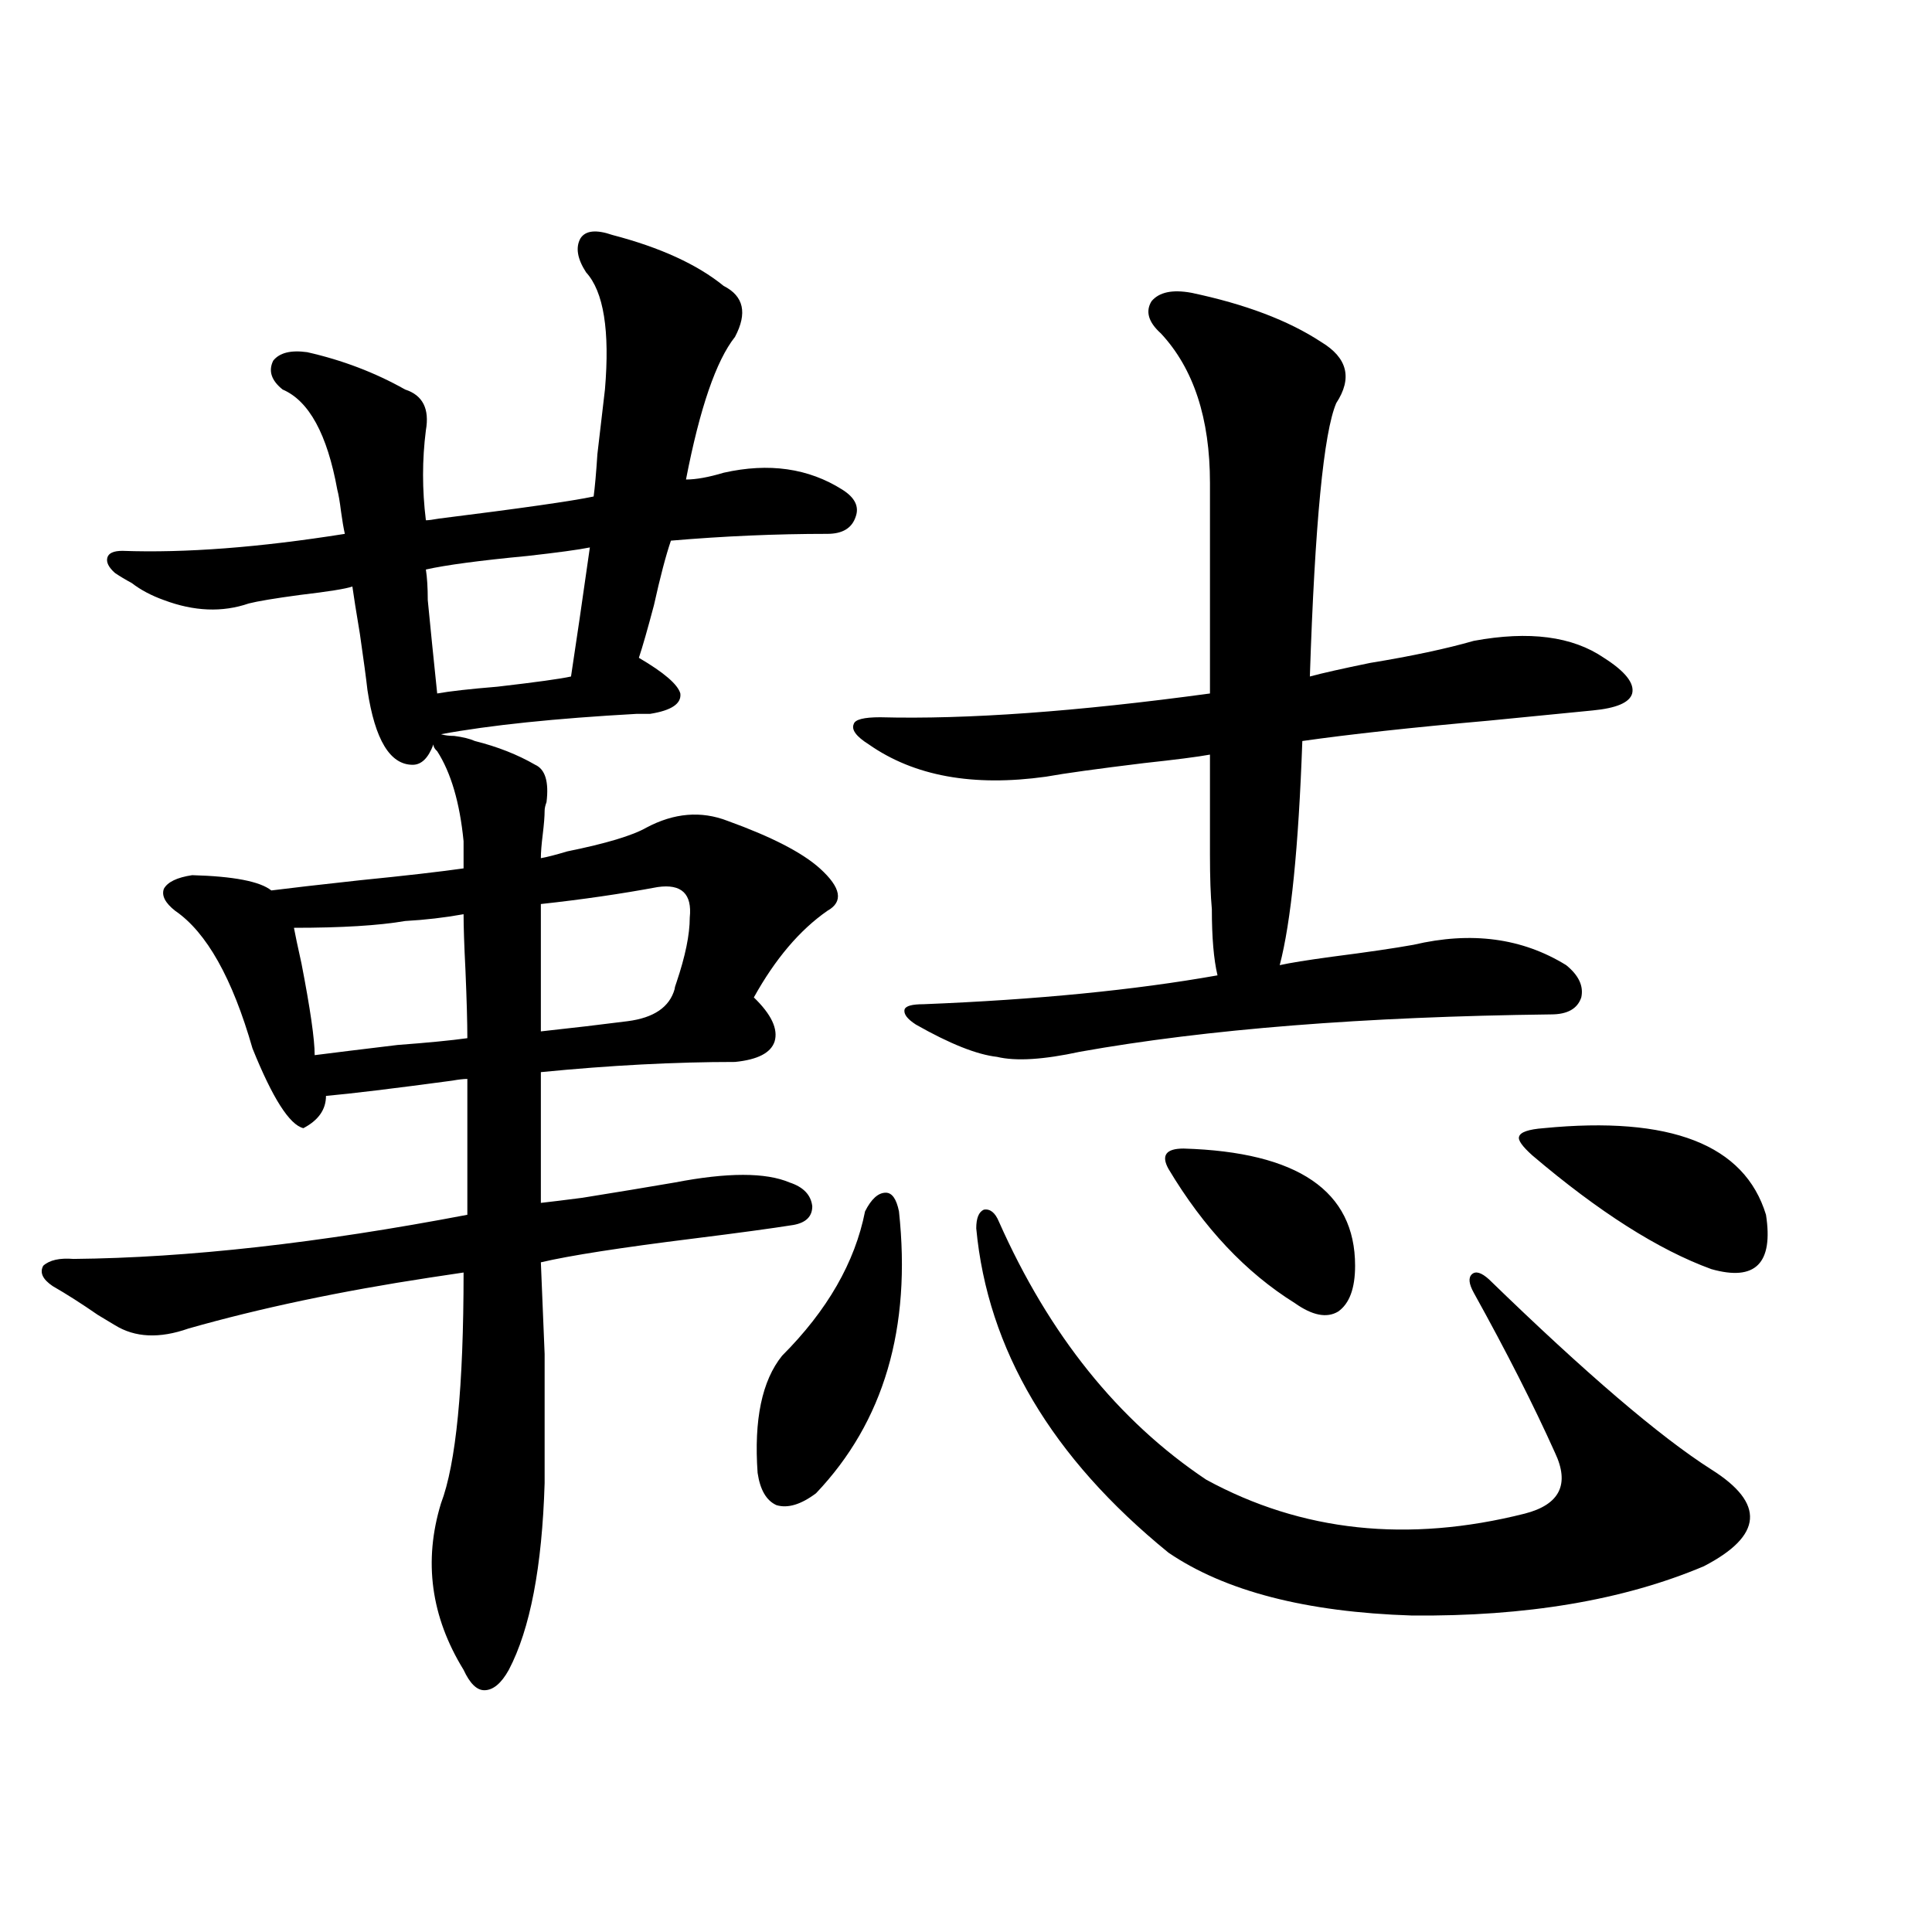
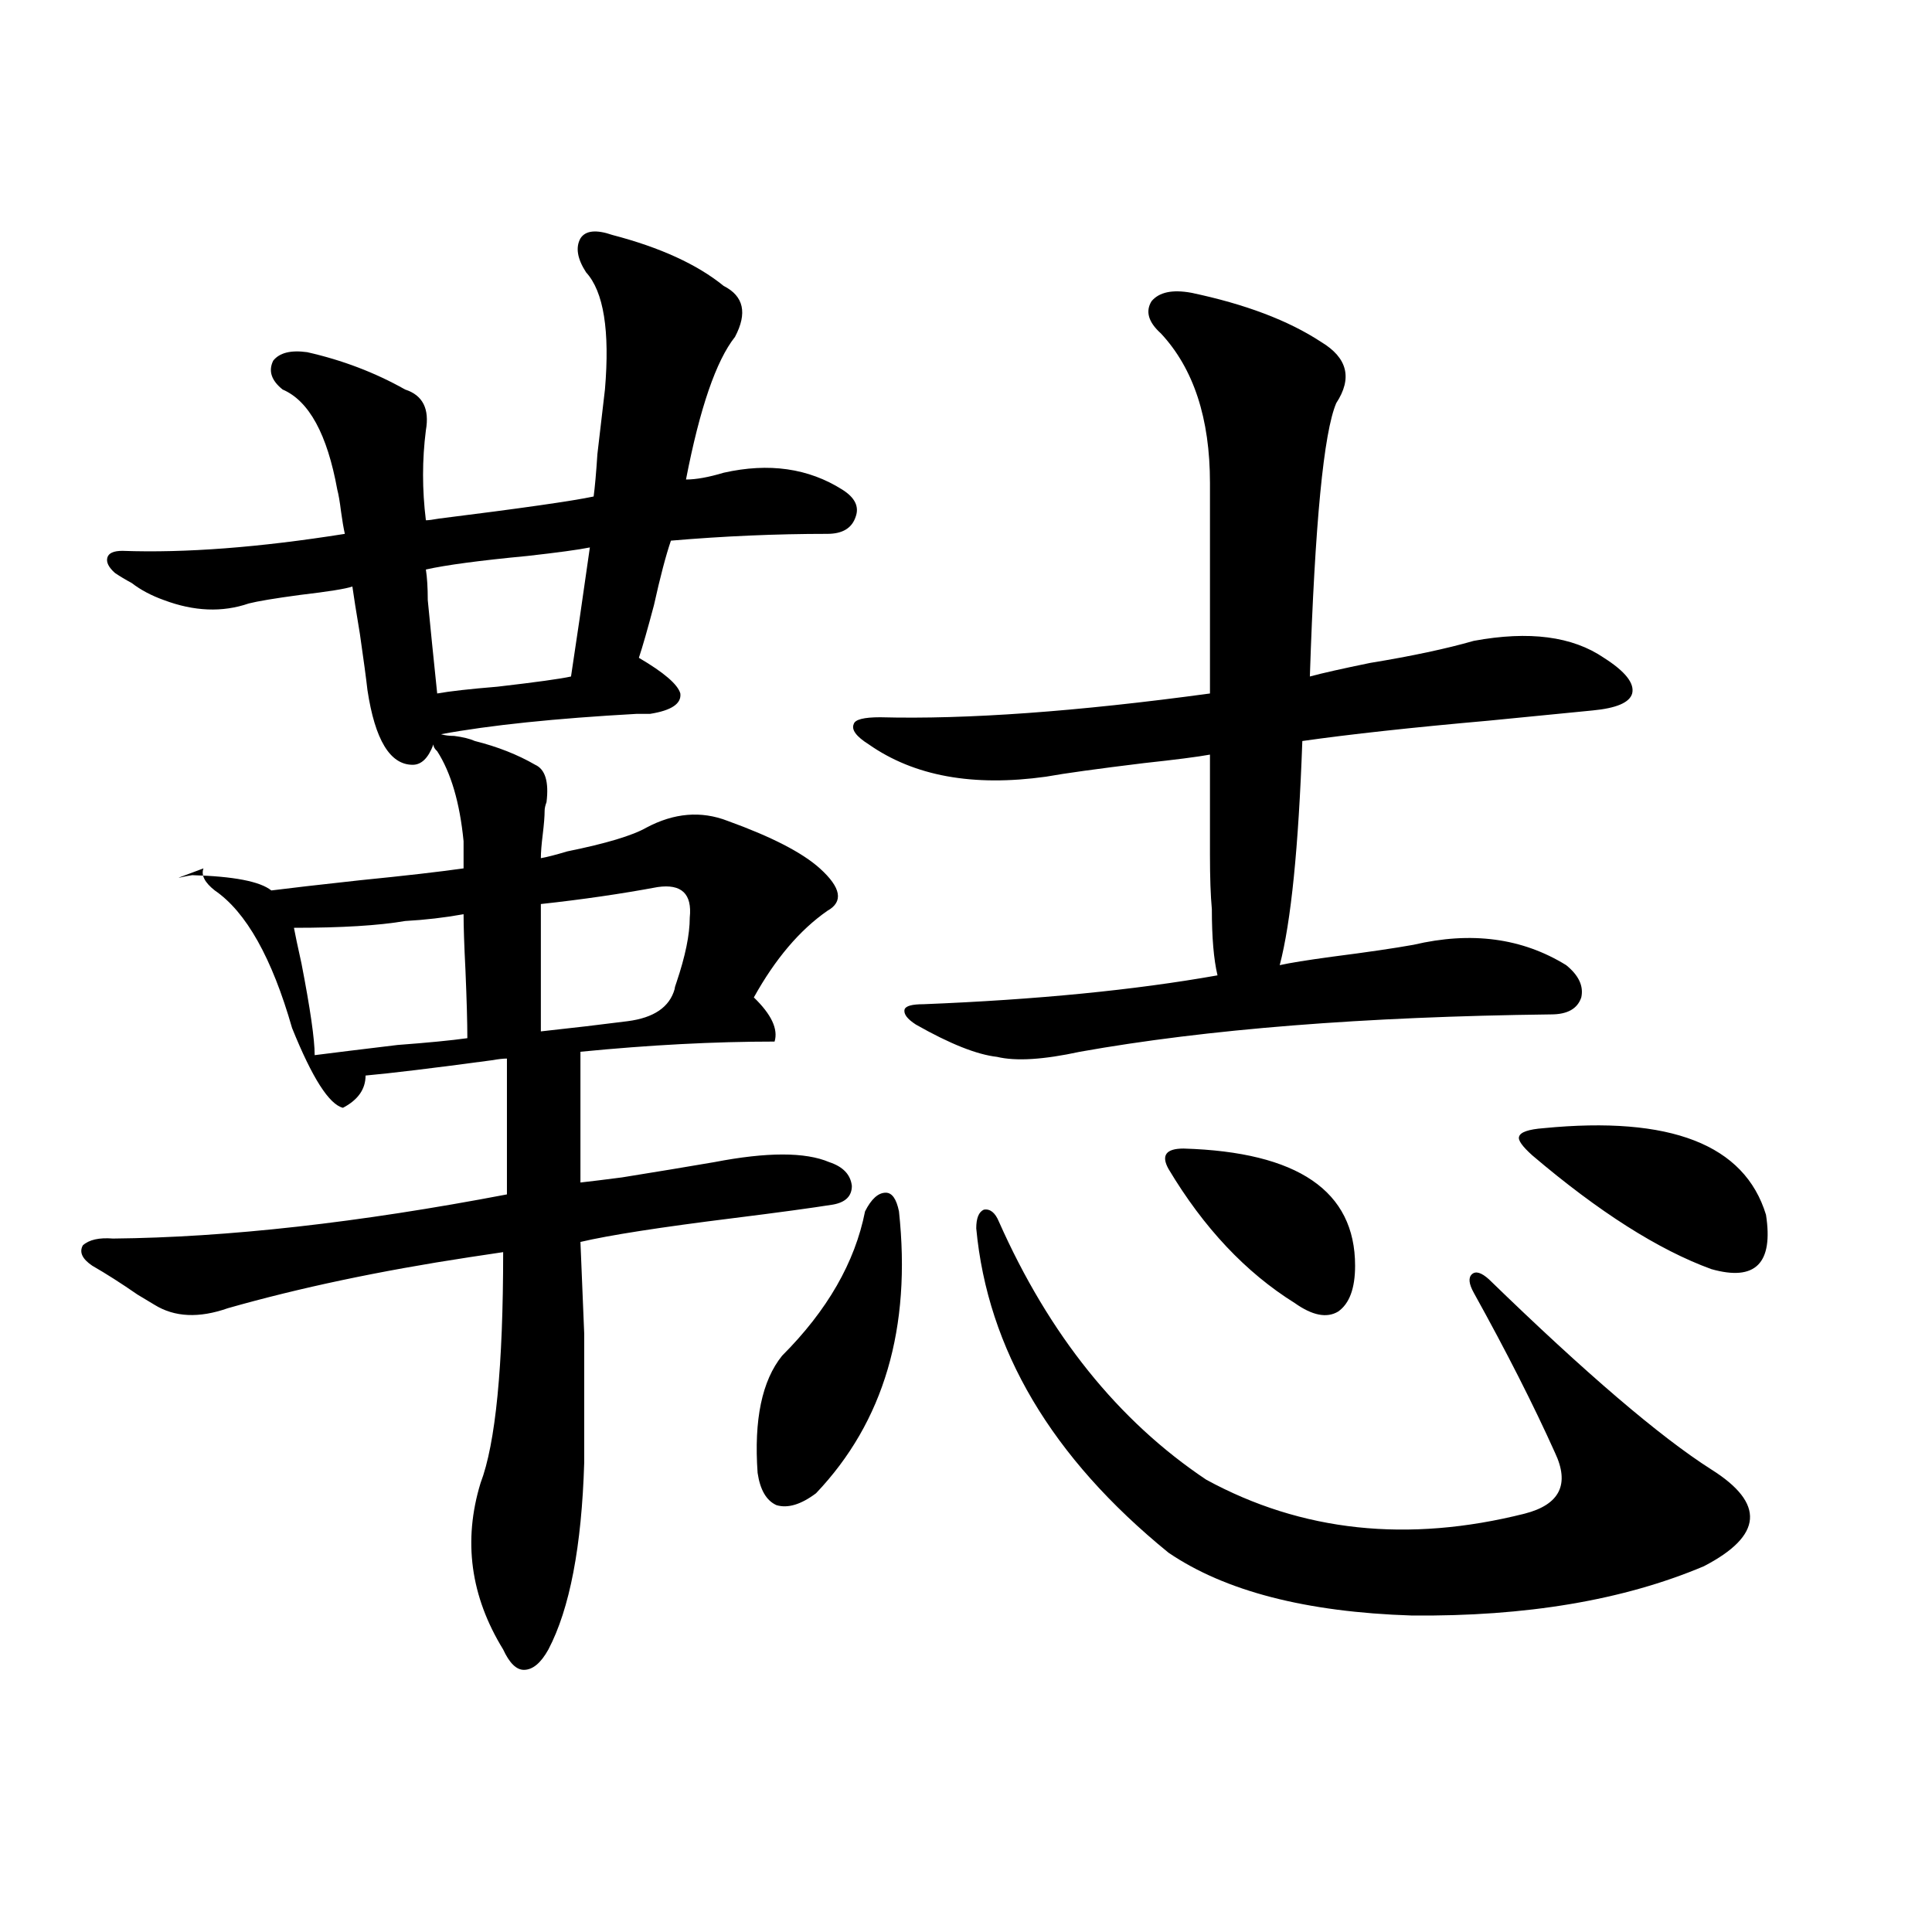
<svg xmlns="http://www.w3.org/2000/svg" version="1.1" id="图层_1" x="0px" y="0px" width="1000px" height="1000px" viewBox="0 0 1000 1000" enable-background="new 0 0 1000 1000" xml:space="preserve">
-   <path d="M99.461,452.984c21.463,0.591,35.121,3.228,40.975,7.91c9.101-1.167,24.39-2.925,45.853-5.273  c23.414-2.335,41.295-4.395,53.657-6.152v-14.063c-1.951-19.913-6.509-35.444-13.658-46.582c-1.311-1.167-1.951-2.335-1.951-3.516  c-2.606,7.031-6.188,10.547-10.731,10.547c-11.707,0-19.512-12.882-23.414-38.672c-0.655-5.851-1.951-15.519-3.902-29.004  c-1.951-11.714-3.262-19.913-3.902-24.609c-3.262,1.181-12.362,2.637-27.316,4.395c-13.018,1.758-21.798,3.228-26.341,4.395  c-13.658,4.696-28.292,4.106-43.901-1.758c-6.509-2.335-12.042-5.273-16.585-8.789c-3.262-1.758-6.188-3.516-8.78-5.273  c-3.262-2.925-4.558-5.562-3.902-7.91c0.641-2.335,3.247-3.516,7.805-3.516c32.515,1.181,70.883-1.758,115.119-8.789  c-0.655-2.925-1.311-6.729-1.951-11.426c-0.655-5.273-1.311-9.078-1.951-11.426c-5.213-28.702-14.634-45.992-28.292-51.855  c-5.854-4.684-7.484-9.668-4.878-14.941c3.247-4.093,9.101-5.563,17.561-4.395c18.201,4.105,35.121,10.547,50.73,19.336  c9.101,2.938,12.683,9.97,10.731,21.094c-1.951,15.243-1.951,30.762,0,46.582c1.296,0,3.567-0.288,6.829-0.879  c42.271-5.273,68.932-9.078,79.998-11.426c0.641-4.684,1.296-12.003,1.951-21.973c1.951-16.988,3.247-28.125,3.902-33.398  c2.592-30.46-0.655-50.675-9.756-60.645c-4.558-7.031-5.533-12.882-2.927-17.578c2.592-4.093,8.125-4.684,16.585-1.758  c24.71,6.454,43.901,15.243,57.56,26.367c10.396,5.273,12.348,14.063,5.854,26.367c-9.756,12.305-18.216,36.914-25.365,73.828  c5.198,0,11.707-1.168,19.512-3.516c23.414-5.273,43.901-2.335,61.462,8.789c6.494,4.105,8.78,8.789,6.829,14.063  c-1.951,5.864-6.829,8.789-14.634,8.789c-26.676,0-53.657,1.181-80.974,3.516c-2.606,7.622-5.533,18.759-8.78,33.398  c-3.262,12.305-5.854,21.396-7.805,27.246c13.003,7.622,20.152,13.774,21.463,18.457c0.641,5.273-4.558,8.789-15.609,10.547  c-1.311,0-3.582,0-6.829,0c-42.285,2.349-76.096,5.864-101.461,10.547c1.951,0.591,4.223,0.879,6.829,0.879  c4.543,0.591,8.125,1.47,10.731,2.637c11.707,2.938,22.104,7.031,31.219,12.305c5.198,2.349,7.149,8.789,5.854,19.336  c-0.655,1.758-0.976,3.228-0.976,4.395c0,2.938-0.335,7.031-0.976,12.305c-0.655,5.273-0.976,9.38-0.976,12.305  c3.247-0.577,7.805-1.758,13.658-3.516c20.152-4.093,33.811-8.198,40.975-12.305c14.299-7.608,28.292-8.789,41.95-3.516  c22.759,8.212,38.688,16.411,47.804,24.609c11.052,9.97,12.348,17.29,3.902,21.973c-14.313,9.97-26.996,24.911-38.048,44.824  c9.101,8.789,12.683,16.411,10.731,22.852c-1.951,5.864-8.78,9.38-20.487,10.547c-31.219,0-64.724,1.758-100.485,5.273v67.676  c5.198-0.577,12.348-1.456,21.463-2.637c18.201-2.925,34.146-5.562,47.804-7.91c27.316-5.273,47.148-5.273,59.511,0  c7.149,2.349,11.052,6.454,11.707,12.305c0,5.273-3.262,8.501-9.756,9.668c-11.066,1.758-28.292,4.106-51.706,7.031  c-37.728,4.696-64.068,8.789-79.022,12.305c0.641,15.243,1.296,31.063,1.951,47.461c0,8.212,0,17.29,0,27.246  c0,8.789,0,21.973,0,39.551c-1.311,43.368-7.484,75.586-18.536,96.68c-3.902,7.031-8.14,10.547-12.683,10.547  c-3.902,0-7.484-3.516-10.731-10.547c-16.92-27.548-20.822-56.25-11.707-86.133c7.805-20.503,11.707-60.343,11.707-119.531  c-3.902,0.591-9.756,1.47-17.561,2.637c-46.188,7.031-87.803,15.82-124.875,26.367c-14.969,5.273-27.651,4.696-38.048-1.758  c-1.951-1.167-4.878-2.925-8.78-5.273c-8.46-5.851-16.265-10.835-23.414-14.941c-5.213-3.516-6.829-7.031-4.878-10.547  c3.247-2.925,8.445-4.093,15.609-3.516c59.176-0.577,127.146-8.198,203.897-22.852v-70.313c-1.951,0-4.558,0.302-7.805,0.879  c-30.578,4.106-52.361,6.743-65.364,7.91c0,7.031-3.902,12.606-11.707,16.699c-7.164-1.758-15.944-15.519-26.341-41.309  c-10.411-36.323-23.749-60.054-39.999-71.191c-5.213-4.093-7.164-7.91-5.854-11.426C86.778,456.5,91.656,454.165,99.461,452.984z   M152.143,480.23c0.641,3.516,1.951,9.668,3.902,18.457c4.543,23.442,6.829,39.263,6.829,47.461  c9.101-1.167,23.414-2.925,42.926-5.273c15.609-1.167,27.637-2.335,36.097-3.516c0-8.198-0.335-19.913-0.976-35.156  c-0.655-12.882-0.976-22.55-0.976-29.004c-9.756,1.758-19.847,2.938-30.243,3.516C196.044,479.063,176.853,480.23,152.143,480.23z   M220.434,294.781c0.641,4.106,0.976,9.38,0.976,15.82c1.296,13.485,2.927,29.595,4.878,48.34  c6.494-1.167,16.905-2.335,31.219-3.516c20.152-2.335,32.835-4.093,38.048-5.273c2.592-16.987,5.854-39.249,9.756-66.797  c-5.854,1.181-16.585,2.637-32.194,4.395C248.391,290.099,230.83,292.446,220.434,294.781z M340.431,459.137  c-18.871,3.516-39.023,6.454-60.486,8.789v65.918c16.25-1.758,31.219-3.516,44.877-5.273s21.783-7.319,24.39-16.699  c0-0.577,0.32-1.758,0.976-3.516c4.543-13.472,6.829-24.609,6.829-33.398C358.312,462.652,352.778,457.379,340.431,459.137z   M447.745,627.008c3.247-6.44,6.829-9.668,10.731-9.668c3.247,0,5.519,3.228,6.829,9.668c6.494,60.356-7.805,108.984-42.926,145.898  c-7.805,5.864-14.634,7.91-20.487,6.152c-5.213-2.335-8.46-7.91-9.756-16.699c-1.951-27.534,2.271-47.749,12.683-60.645  C428.233,678.286,442.532,653.375,447.745,627.008z M616.521,151.52c27.957,5.863,50.396,14.364,67.315,25.488  c13.658,8.212,16.25,18.759,7.805,31.641c-6.509,15.243-11.066,62.402-13.658,141.504c6.494-1.758,16.905-4.093,31.219-7.031  c21.463-3.516,39.344-7.319,53.657-11.426c28.612-5.273,51.051-2.335,67.315,8.789c11.052,7.031,15.93,13.184,14.634,18.457  c-1.311,4.696-8.14,7.622-20.487,8.789c-11.707,1.181-29.603,2.938-53.657,5.273c-39.679,3.516-71.873,7.031-96.583,10.547  c-1.951,55.083-5.854,93.755-11.707,116.016c5.198-1.167,14.299-2.637,27.316-4.395c18.201-2.335,32.194-4.395,41.95-6.152  c29.908-7.031,56.249-3.516,79.022,10.547c6.494,5.273,9.101,10.849,7.805,16.699c-1.951,5.864-7.164,8.789-15.609,8.789  c-96.918,1.181-178.212,7.622-243.896,19.336c-18.871,4.106-33.17,4.985-42.926,2.637c-10.411-1.167-24.39-6.729-41.95-16.699  c-4.558-2.925-6.509-5.562-5.854-7.91c0.641-1.758,3.902-2.637,9.756-2.637c58.535-2.335,109.266-7.319,152.191-14.941  c-1.951-8.198-2.927-19.624-2.927-34.277c-0.655-7.031-0.976-16.397-0.976-28.125c0-8.789,0-26.065,0-51.855  c-6.509,1.181-17.896,2.637-34.146,4.395c-24.069,2.938-40.975,5.273-50.73,7.031c-37.728,5.273-68.291-0.288-91.705-16.699  c-6.509-4.093-9.115-7.608-7.805-10.547c0.641-2.335,5.198-3.516,13.658-3.516c44.877,1.181,101.781-2.925,170.728-12.305V249.957  c0-33.398-8.46-59.176-25.365-77.344c-6.509-5.851-8.14-11.426-4.878-16.699C599.937,151.23,606.766,149.762,616.521,151.52z   M505.305,635.797c0-5.273,1.296-8.487,3.902-9.668c3.247-0.577,5.854,1.47,7.805,6.152  c26.006,58.599,61.782,103.134,107.314,133.594c49.42,26.958,104.388,32.821,164.874,17.578  c18.201-4.683,23.414-15.229,15.609-31.641c-11.066-24.609-25.045-52.144-41.95-82.617c-2.606-4.683-2.927-7.91-0.976-9.668  s4.878-0.879,8.78,2.637c50.075,48.642,88.443,81.45,115.119,98.438c27.957,17.578,26.661,34.277-3.902,50.098  c-41.63,17.578-92.04,26.065-151.216,25.488c-54.633-1.758-96.583-12.606-125.851-32.52  C544.328,754.449,511.158,698.501,505.305,635.797z M604.814,605.035c-1.951-3.516-2.286-6.152-0.976-7.91  c1.296-1.758,4.223-2.637,8.78-2.637c59.176,1.758,88.778,21.973,88.778,60.645c0,11.728-2.927,19.638-8.78,23.73  c-5.854,3.516-13.338,2.06-22.438-4.395C644.813,658.648,623.016,635.509,604.814,605.035z M798.956,583.941  c65.685-6.44,104.053,8.501,115.119,44.824c3.902,25.2-5.533,34.579-28.292,28.125c-27.316-9.956-58.215-29.581-92.681-58.887  c-5.213-4.683-7.484-7.91-6.829-9.668C786.914,586.001,791.151,584.532,798.956,583.941z" />
+   <path d="M99.461,452.984c21.463,0.591,35.121,3.228,40.975,7.91c9.101-1.167,24.39-2.925,45.853-5.273  c23.414-2.335,41.295-4.395,53.657-6.152v-14.063c-1.951-19.913-6.509-35.444-13.658-46.582c-1.311-1.167-1.951-2.335-1.951-3.516  c-2.606,7.031-6.188,10.547-10.731,10.547c-11.707,0-19.512-12.882-23.414-38.672c-0.655-5.851-1.951-15.519-3.902-29.004  c-1.951-11.714-3.262-19.913-3.902-24.609c-3.262,1.181-12.362,2.637-27.316,4.395c-13.018,1.758-21.798,3.228-26.341,4.395  c-13.658,4.696-28.292,4.106-43.901-1.758c-6.509-2.335-12.042-5.273-16.585-8.789c-3.262-1.758-6.188-3.516-8.78-5.273  c-3.262-2.925-4.558-5.562-3.902-7.91c0.641-2.335,3.247-3.516,7.805-3.516c32.515,1.181,70.883-1.758,115.119-8.789  c-0.655-2.925-1.311-6.729-1.951-11.426c-0.655-5.273-1.311-9.078-1.951-11.426c-5.213-28.702-14.634-45.992-28.292-51.855  c-5.854-4.684-7.484-9.668-4.878-14.941c3.247-4.093,9.101-5.563,17.561-4.395c18.201,4.105,35.121,10.547,50.73,19.336  c9.101,2.938,12.683,9.97,10.731,21.094c-1.951,15.243-1.951,30.762,0,46.582c1.296,0,3.567-0.288,6.829-0.879  c42.271-5.273,68.932-9.078,79.998-11.426c0.641-4.684,1.296-12.003,1.951-21.973c1.951-16.988,3.247-28.125,3.902-33.398  c2.592-30.46-0.655-50.675-9.756-60.645c-4.558-7.031-5.533-12.882-2.927-17.578c2.592-4.093,8.125-4.684,16.585-1.758  c24.71,6.454,43.901,15.243,57.56,26.367c10.396,5.273,12.348,14.063,5.854,26.367c-9.756,12.305-18.216,36.914-25.365,73.828  c5.198,0,11.707-1.168,19.512-3.516c23.414-5.273,43.901-2.335,61.462,8.789c6.494,4.105,8.78,8.789,6.829,14.063  c-1.951,5.864-6.829,8.789-14.634,8.789c-26.676,0-53.657,1.181-80.974,3.516c-2.606,7.622-5.533,18.759-8.78,33.398  c-3.262,12.305-5.854,21.396-7.805,27.246c13.003,7.622,20.152,13.774,21.463,18.457c0.641,5.273-4.558,8.789-15.609,10.547  c-1.311,0-3.582,0-6.829,0c-42.285,2.349-76.096,5.864-101.461,10.547c1.951,0.591,4.223,0.879,6.829,0.879  c4.543,0.591,8.125,1.47,10.731,2.637c11.707,2.938,22.104,7.031,31.219,12.305c5.198,2.349,7.149,8.789,5.854,19.336  c-0.655,1.758-0.976,3.228-0.976,4.395c0,2.938-0.335,7.031-0.976,12.305c-0.655,5.273-0.976,9.38-0.976,12.305  c3.247-0.577,7.805-1.758,13.658-3.516c20.152-4.093,33.811-8.198,40.975-12.305c14.299-7.608,28.292-8.789,41.95-3.516  c22.759,8.212,38.688,16.411,47.804,24.609c11.052,9.97,12.348,17.29,3.902,21.973c-14.313,9.97-26.996,24.911-38.048,44.824  c9.101,8.789,12.683,16.411,10.731,22.852c-31.219,0-64.724,1.758-100.485,5.273v67.676  c5.198-0.577,12.348-1.456,21.463-2.637c18.201-2.925,34.146-5.562,47.804-7.91c27.316-5.273,47.148-5.273,59.511,0  c7.149,2.349,11.052,6.454,11.707,12.305c0,5.273-3.262,8.501-9.756,9.668c-11.066,1.758-28.292,4.106-51.706,7.031  c-37.728,4.696-64.068,8.789-79.022,12.305c0.641,15.243,1.296,31.063,1.951,47.461c0,8.212,0,17.29,0,27.246  c0,8.789,0,21.973,0,39.551c-1.311,43.368-7.484,75.586-18.536,96.68c-3.902,7.031-8.14,10.547-12.683,10.547  c-3.902,0-7.484-3.516-10.731-10.547c-16.92-27.548-20.822-56.25-11.707-86.133c7.805-20.503,11.707-60.343,11.707-119.531  c-3.902,0.591-9.756,1.47-17.561,2.637c-46.188,7.031-87.803,15.82-124.875,26.367c-14.969,5.273-27.651,4.696-38.048-1.758  c-1.951-1.167-4.878-2.925-8.78-5.273c-8.46-5.851-16.265-10.835-23.414-14.941c-5.213-3.516-6.829-7.031-4.878-10.547  c3.247-2.925,8.445-4.093,15.609-3.516c59.176-0.577,127.146-8.198,203.897-22.852v-70.313c-1.951,0-4.558,0.302-7.805,0.879  c-30.578,4.106-52.361,6.743-65.364,7.91c0,7.031-3.902,12.606-11.707,16.699c-7.164-1.758-15.944-15.519-26.341-41.309  c-10.411-36.323-23.749-60.054-39.999-71.191c-5.213-4.093-7.164-7.91-5.854-11.426C86.778,456.5,91.656,454.165,99.461,452.984z   M152.143,480.23c0.641,3.516,1.951,9.668,3.902,18.457c4.543,23.442,6.829,39.263,6.829,47.461  c9.101-1.167,23.414-2.925,42.926-5.273c15.609-1.167,27.637-2.335,36.097-3.516c0-8.198-0.335-19.913-0.976-35.156  c-0.655-12.882-0.976-22.55-0.976-29.004c-9.756,1.758-19.847,2.938-30.243,3.516C196.044,479.063,176.853,480.23,152.143,480.23z   M220.434,294.781c0.641,4.106,0.976,9.38,0.976,15.82c1.296,13.485,2.927,29.595,4.878,48.34  c6.494-1.167,16.905-2.335,31.219-3.516c20.152-2.335,32.835-4.093,38.048-5.273c2.592-16.987,5.854-39.249,9.756-66.797  c-5.854,1.181-16.585,2.637-32.194,4.395C248.391,290.099,230.83,292.446,220.434,294.781z M340.431,459.137  c-18.871,3.516-39.023,6.454-60.486,8.789v65.918c16.25-1.758,31.219-3.516,44.877-5.273s21.783-7.319,24.39-16.699  c0-0.577,0.32-1.758,0.976-3.516c4.543-13.472,6.829-24.609,6.829-33.398C358.312,462.652,352.778,457.379,340.431,459.137z   M447.745,627.008c3.247-6.44,6.829-9.668,10.731-9.668c3.247,0,5.519,3.228,6.829,9.668c6.494,60.356-7.805,108.984-42.926,145.898  c-7.805,5.864-14.634,7.91-20.487,6.152c-5.213-2.335-8.46-7.91-9.756-16.699c-1.951-27.534,2.271-47.749,12.683-60.645  C428.233,678.286,442.532,653.375,447.745,627.008z M616.521,151.52c27.957,5.863,50.396,14.364,67.315,25.488  c13.658,8.212,16.25,18.759,7.805,31.641c-6.509,15.243-11.066,62.402-13.658,141.504c6.494-1.758,16.905-4.093,31.219-7.031  c21.463-3.516,39.344-7.319,53.657-11.426c28.612-5.273,51.051-2.335,67.315,8.789c11.052,7.031,15.93,13.184,14.634,18.457  c-1.311,4.696-8.14,7.622-20.487,8.789c-11.707,1.181-29.603,2.938-53.657,5.273c-39.679,3.516-71.873,7.031-96.583,10.547  c-1.951,55.083-5.854,93.755-11.707,116.016c5.198-1.167,14.299-2.637,27.316-4.395c18.201-2.335,32.194-4.395,41.95-6.152  c29.908-7.031,56.249-3.516,79.022,10.547c6.494,5.273,9.101,10.849,7.805,16.699c-1.951,5.864-7.164,8.789-15.609,8.789  c-96.918,1.181-178.212,7.622-243.896,19.336c-18.871,4.106-33.17,4.985-42.926,2.637c-10.411-1.167-24.39-6.729-41.95-16.699  c-4.558-2.925-6.509-5.562-5.854-7.91c0.641-1.758,3.902-2.637,9.756-2.637c58.535-2.335,109.266-7.319,152.191-14.941  c-1.951-8.198-2.927-19.624-2.927-34.277c-0.655-7.031-0.976-16.397-0.976-28.125c0-8.789,0-26.065,0-51.855  c-6.509,1.181-17.896,2.637-34.146,4.395c-24.069,2.938-40.975,5.273-50.73,7.031c-37.728,5.273-68.291-0.288-91.705-16.699  c-6.509-4.093-9.115-7.608-7.805-10.547c0.641-2.335,5.198-3.516,13.658-3.516c44.877,1.181,101.781-2.925,170.728-12.305V249.957  c0-33.398-8.46-59.176-25.365-77.344c-6.509-5.851-8.14-11.426-4.878-16.699C599.937,151.23,606.766,149.762,616.521,151.52z   M505.305,635.797c0-5.273,1.296-8.487,3.902-9.668c3.247-0.577,5.854,1.47,7.805,6.152  c26.006,58.599,61.782,103.134,107.314,133.594c49.42,26.958,104.388,32.821,164.874,17.578  c18.201-4.683,23.414-15.229,15.609-31.641c-11.066-24.609-25.045-52.144-41.95-82.617c-2.606-4.683-2.927-7.91-0.976-9.668  s4.878-0.879,8.78,2.637c50.075,48.642,88.443,81.45,115.119,98.438c27.957,17.578,26.661,34.277-3.902,50.098  c-41.63,17.578-92.04,26.065-151.216,25.488c-54.633-1.758-96.583-12.606-125.851-32.52  C544.328,754.449,511.158,698.501,505.305,635.797z M604.814,605.035c-1.951-3.516-2.286-6.152-0.976-7.91  c1.296-1.758,4.223-2.637,8.78-2.637c59.176,1.758,88.778,21.973,88.778,60.645c0,11.728-2.927,19.638-8.78,23.73  c-5.854,3.516-13.338,2.06-22.438-4.395C644.813,658.648,623.016,635.509,604.814,605.035z M798.956,583.941  c65.685-6.44,104.053,8.501,115.119,44.824c3.902,25.2-5.533,34.579-28.292,28.125c-27.316-9.956-58.215-29.581-92.681-58.887  c-5.213-4.683-7.484-7.91-6.829-9.668C786.914,586.001,791.151,584.532,798.956,583.941z" />
</svg>